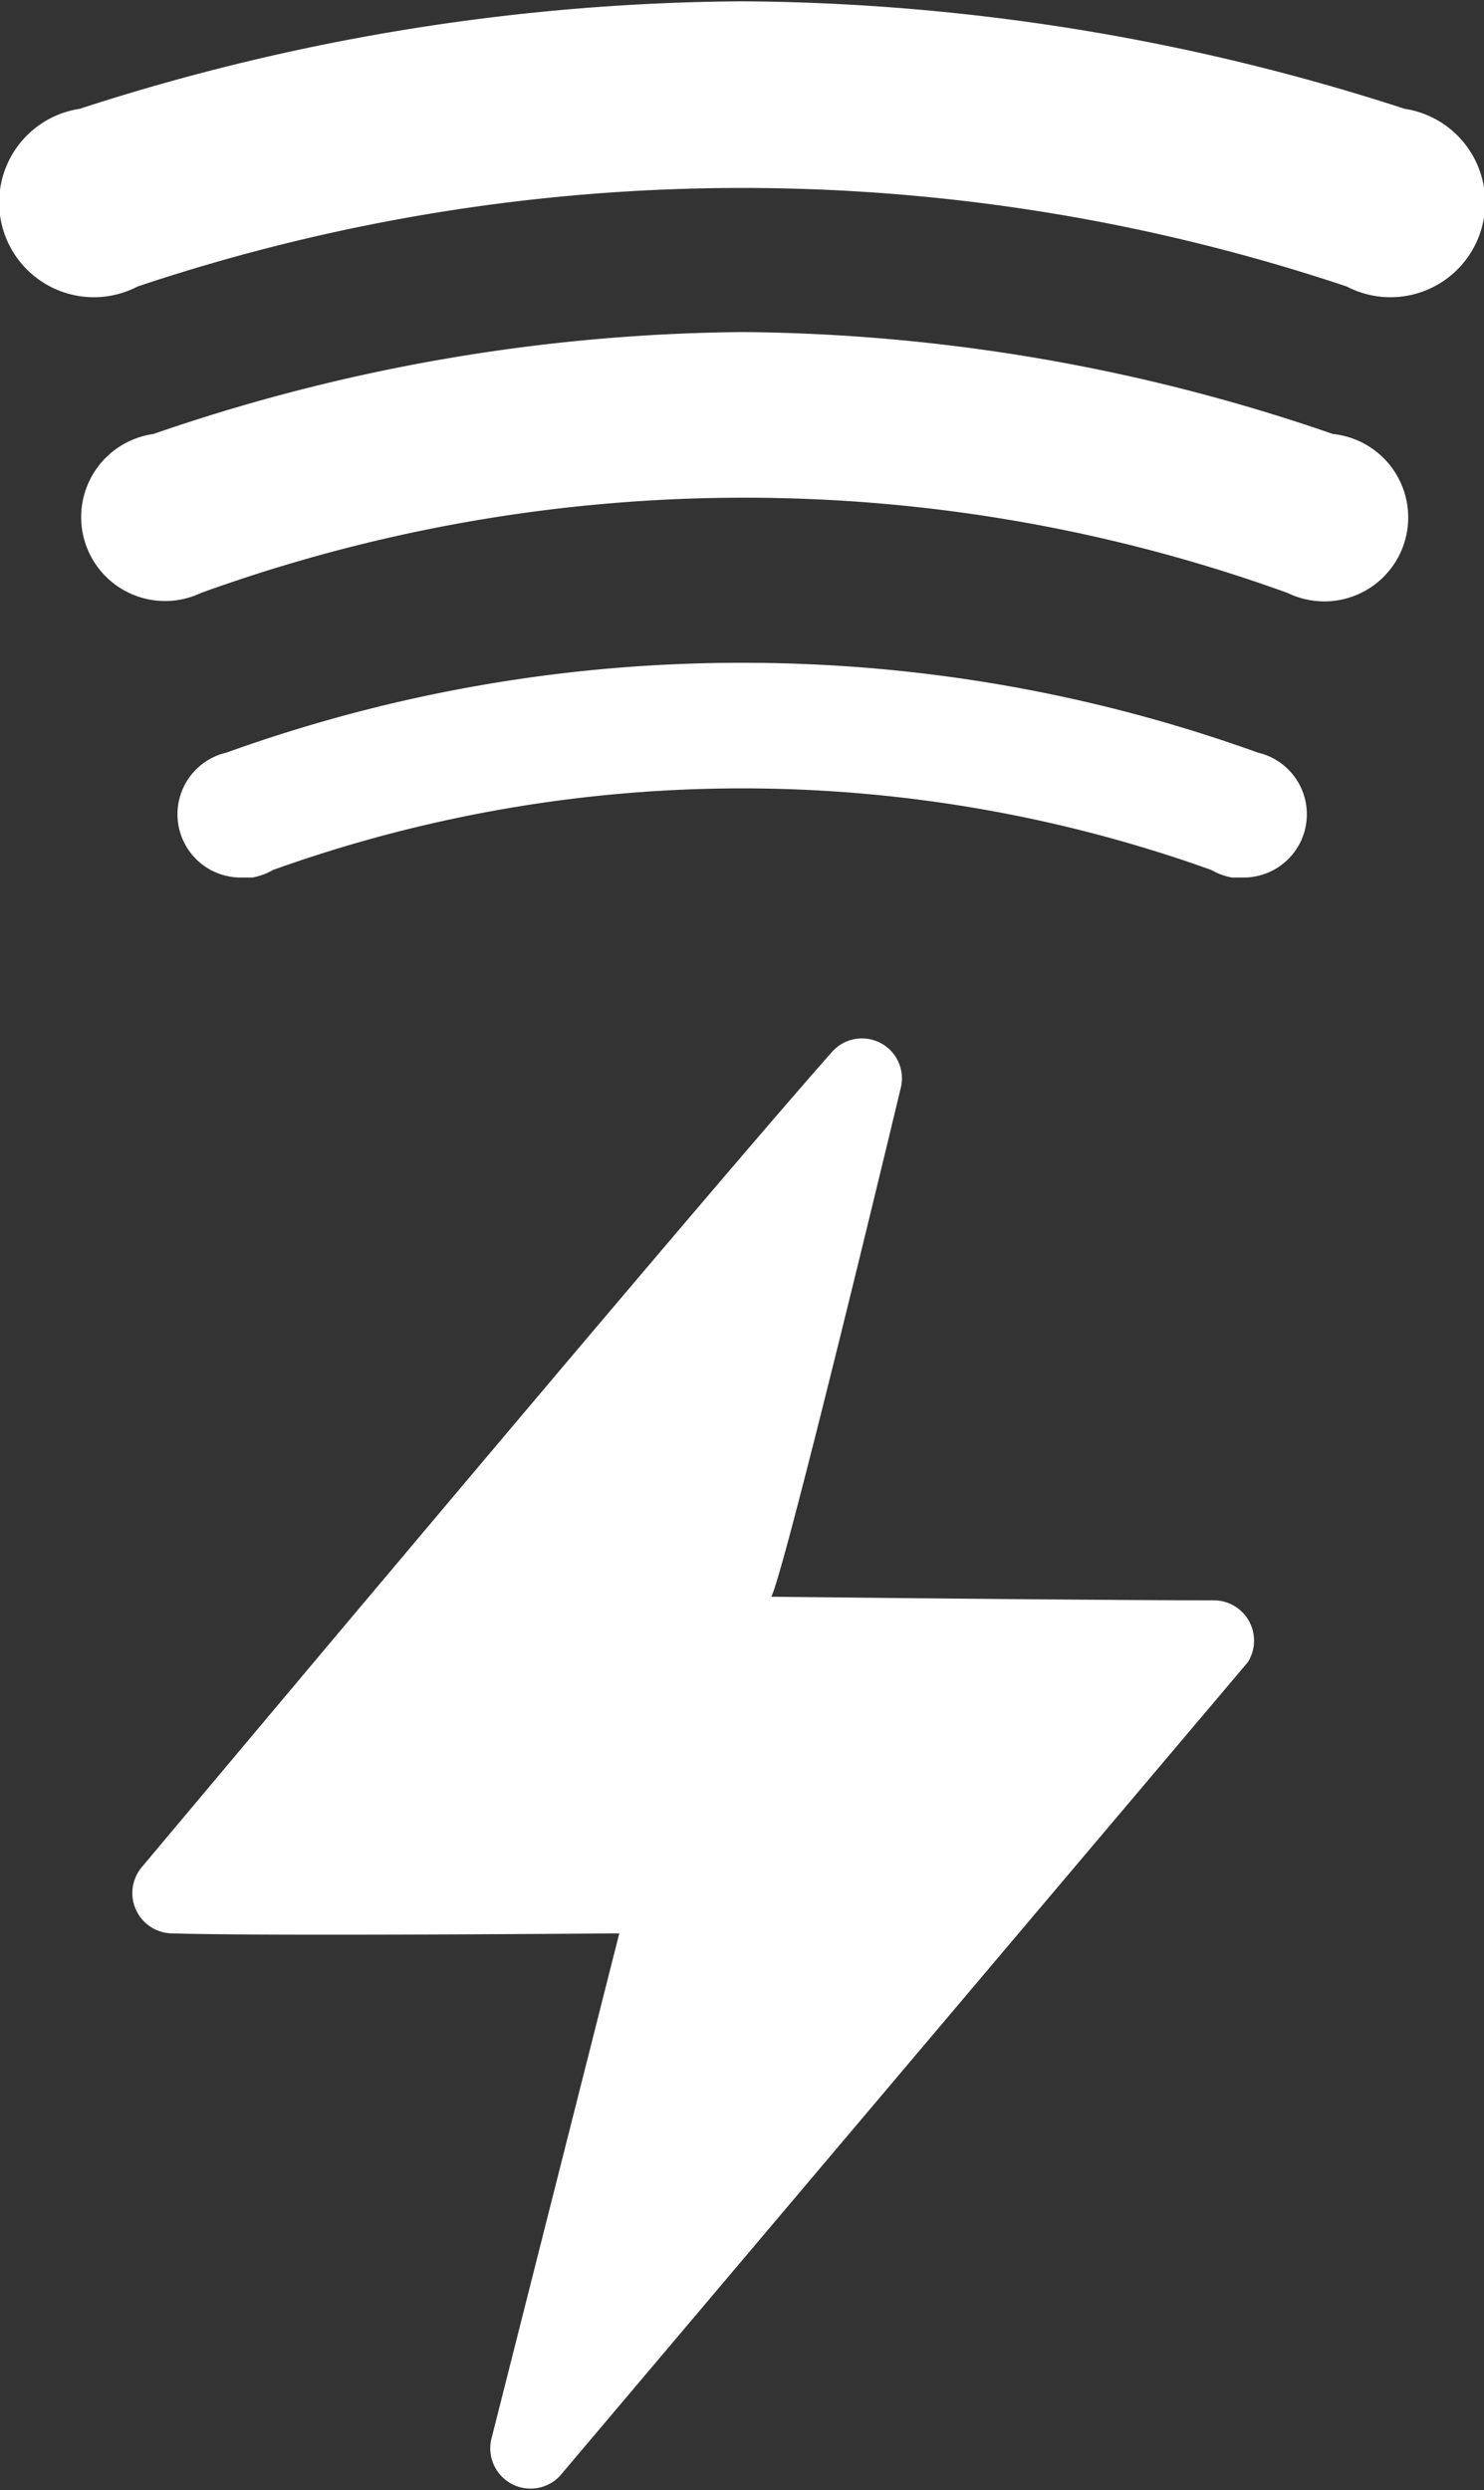
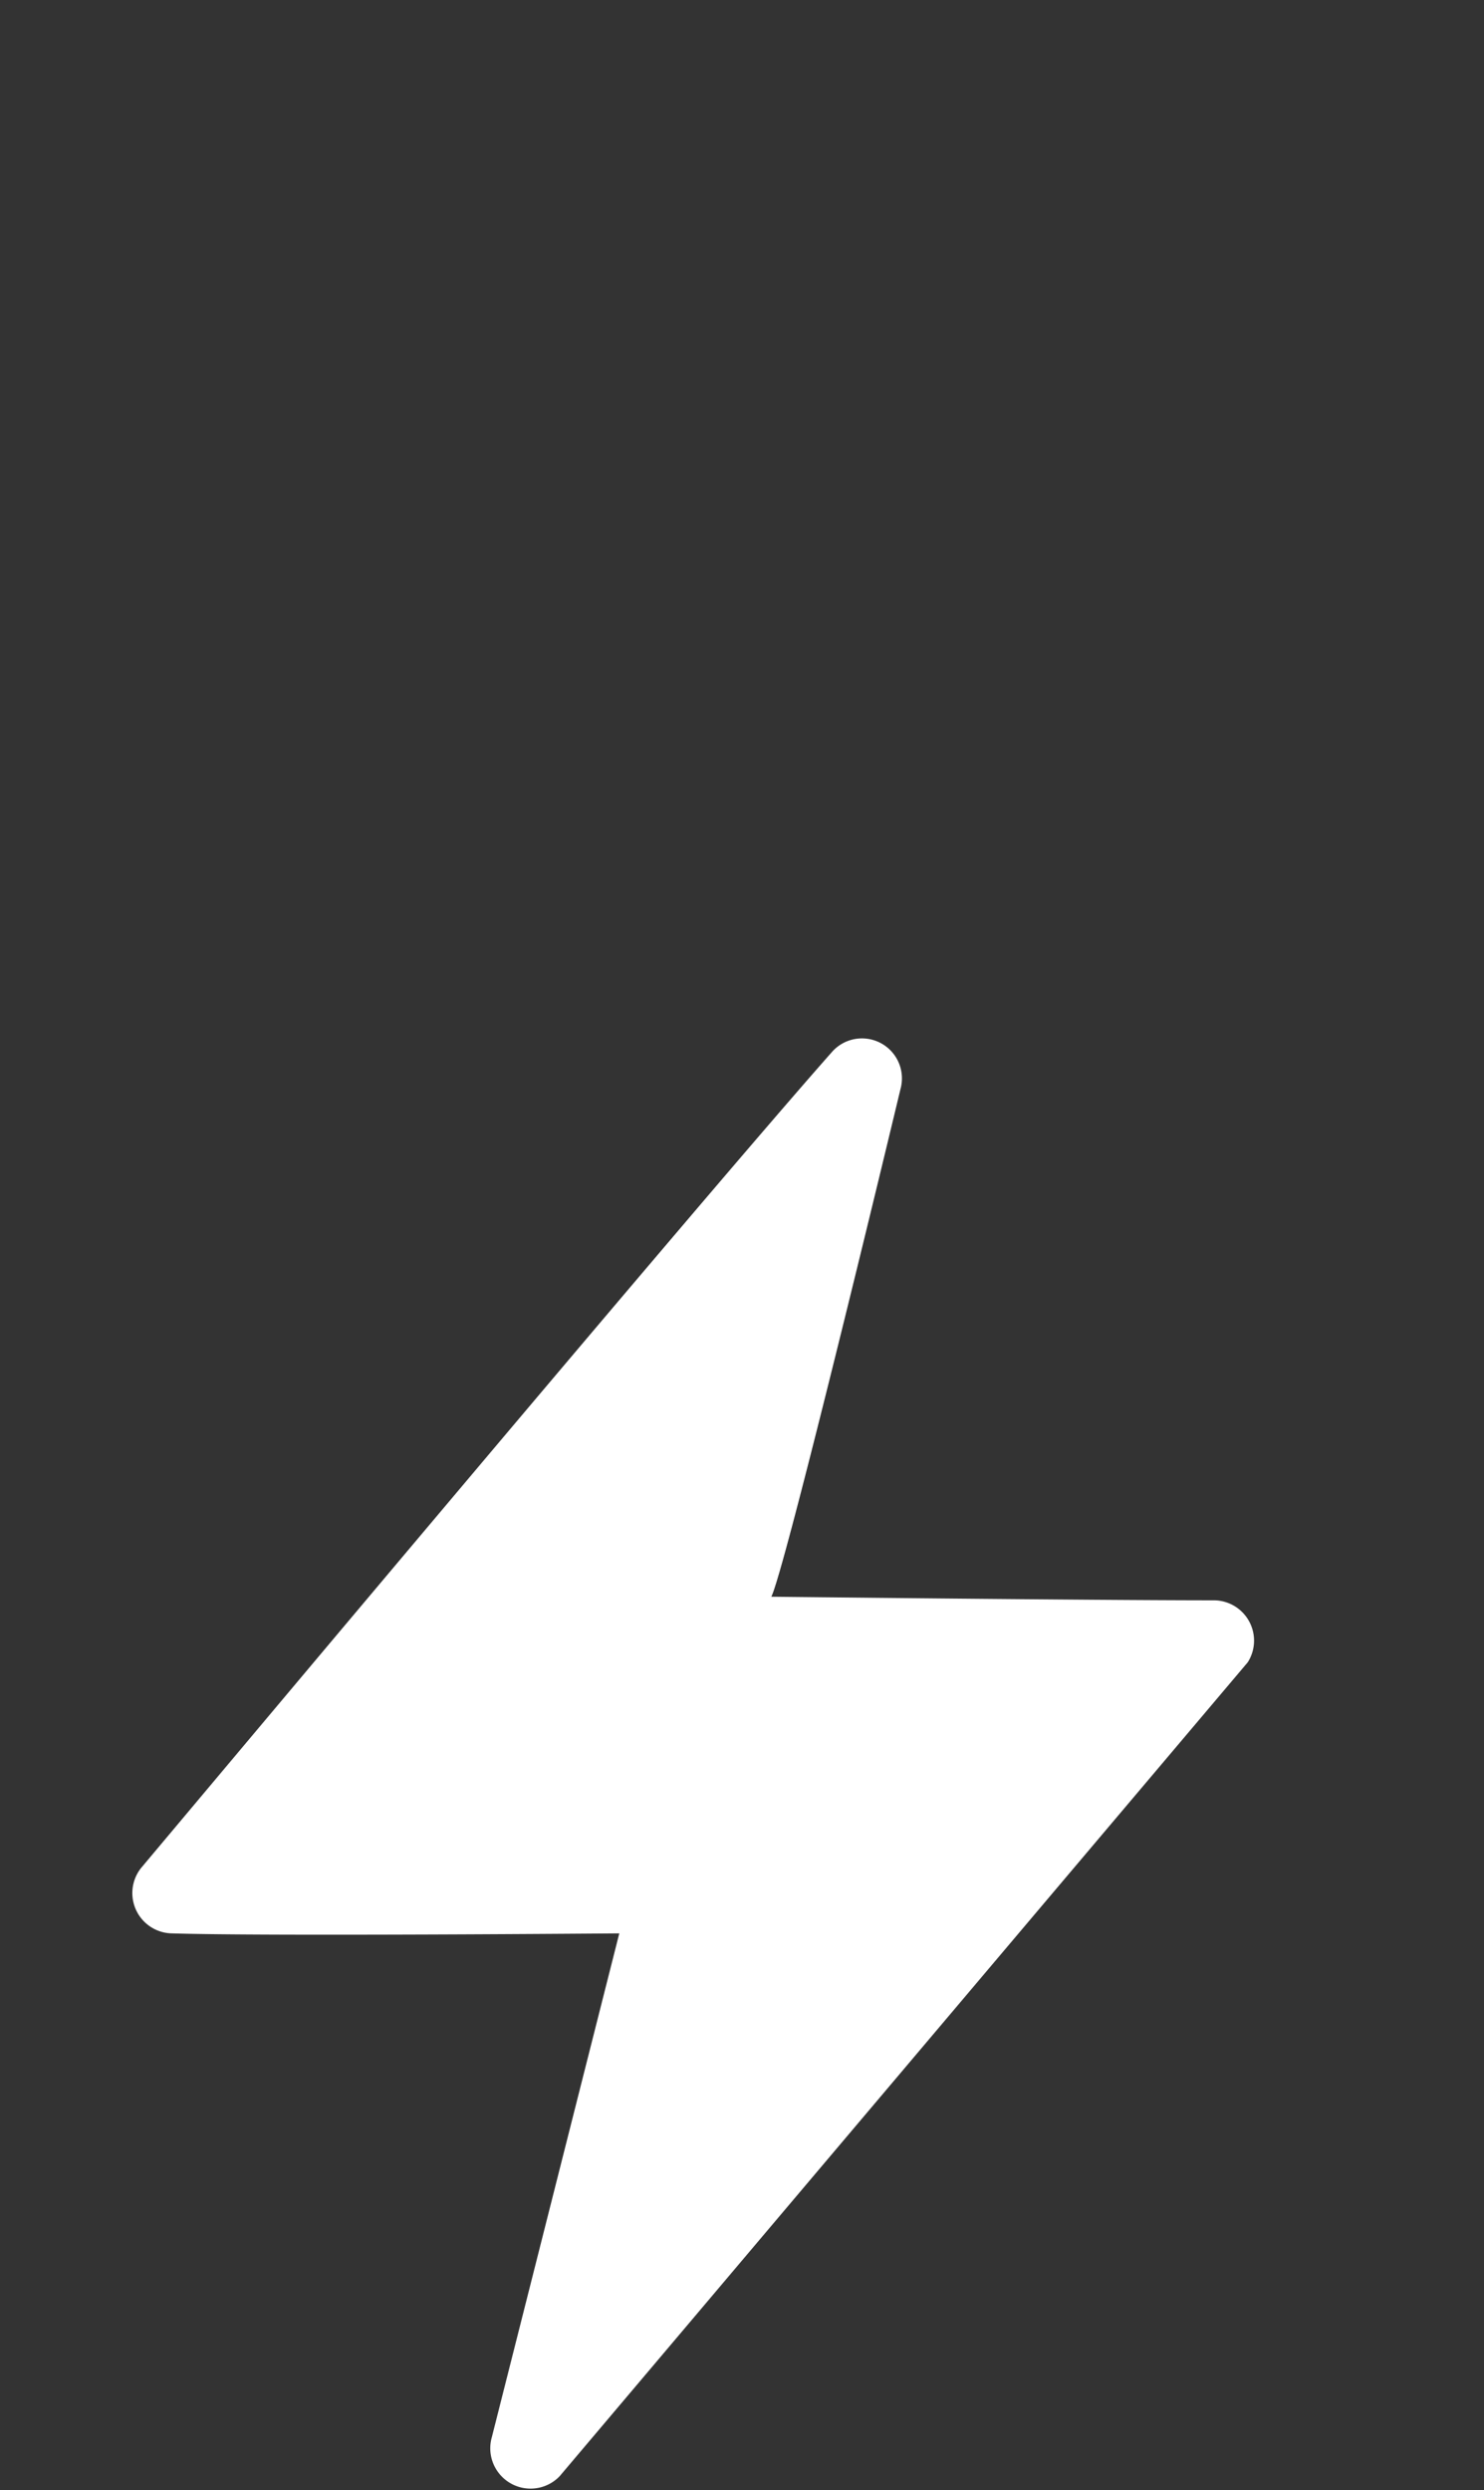
<svg xmlns="http://www.w3.org/2000/svg" id="Layer_1" data-name="Layer 1" viewBox="0 0 45.29 75.96">
  <rect x="0" y="0" width="45.29" height="75.96" fill="#333333" stroke="none" />
  <defs>
    <style>.cls-1{fill:#fff;}</style>
  </defs>
  <title>tesla-logo</title>
-   <path class="cls-1" d="M4747.41,2047.5h0c-3.59,0-13.48-.11-13.48-0.11,0.36-.71,2.88-11.06,3.94-15.48h0a1.22,1.22,0,0,0-2.07-1.16h0c-3.94,4.45-18.58,21.91-21.1,24.91h0a1.23,1.23,0,0,0,.93,2h0c2.89,0.09,13.66,0,13.66,0l-3.89,15.37a1.23,1.23,0,0,0,2.07,1.19l21-24.83A1.23,1.23,0,0,0,4747.41,2047.5Z" transform="translate(-4710.39 -1998.68)" />
-   <path class="cls-1" d="M4753.26,2002a66.6,66.6,0,0,0-20.22-3.28h0a66.6,66.6,0,0,0-20.22,3.28,2.89,2.89,0,1,0,1.77,5.42,58.12,58.12,0,0,1,36.9,0A2.89,2.89,0,1,0,4753.26,2002Z" transform="translate(-4710.39 -1998.68)" />
-   <path class="cls-1" d="M4751.07,2011.92h0a56.4,56.4,0,0,0-18-3.11h0a56.4,56.4,0,0,0-18,3.11h0a2.56,2.56,0,1,0,1.45,4.85,48.76,48.76,0,0,1,33.17,0A2.56,2.56,0,1,0,4751.07,2011.92Z" transform="translate(-4710.39 -1998.68)" />
-   <path class="cls-1" d="M4748.78,2021.64a46.28,46.28,0,0,0-15.74-2.74h0a46.28,46.28,0,0,0-15.74,2.74,1.93,1.93,0,0,0,.45,3.81l0.25,0v0l0.09,0a1.92,1.92,0,0,0,.63-0.23,42.43,42.43,0,0,1,28.64,0,1.92,1.92,0,0,0,.63.23l0.09,0v0l0.25,0A1.93,1.93,0,0,0,4748.78,2021.64Z" transform="translate(-4710.39 -1998.68)" />
+   <path class="cls-1" d="M4747.41,2047.5c-3.59,0-13.48-.11-13.48-0.11,0.36-.71,2.88-11.06,3.94-15.48h0a1.22,1.22,0,0,0-2.07-1.16h0c-3.94,4.45-18.58,21.91-21.1,24.91h0a1.23,1.23,0,0,0,.93,2h0c2.89,0.09,13.66,0,13.66,0l-3.89,15.37a1.23,1.23,0,0,0,2.07,1.19l21-24.83A1.23,1.23,0,0,0,4747.41,2047.5Z" transform="translate(-4710.39 -1998.68)" />
</svg>